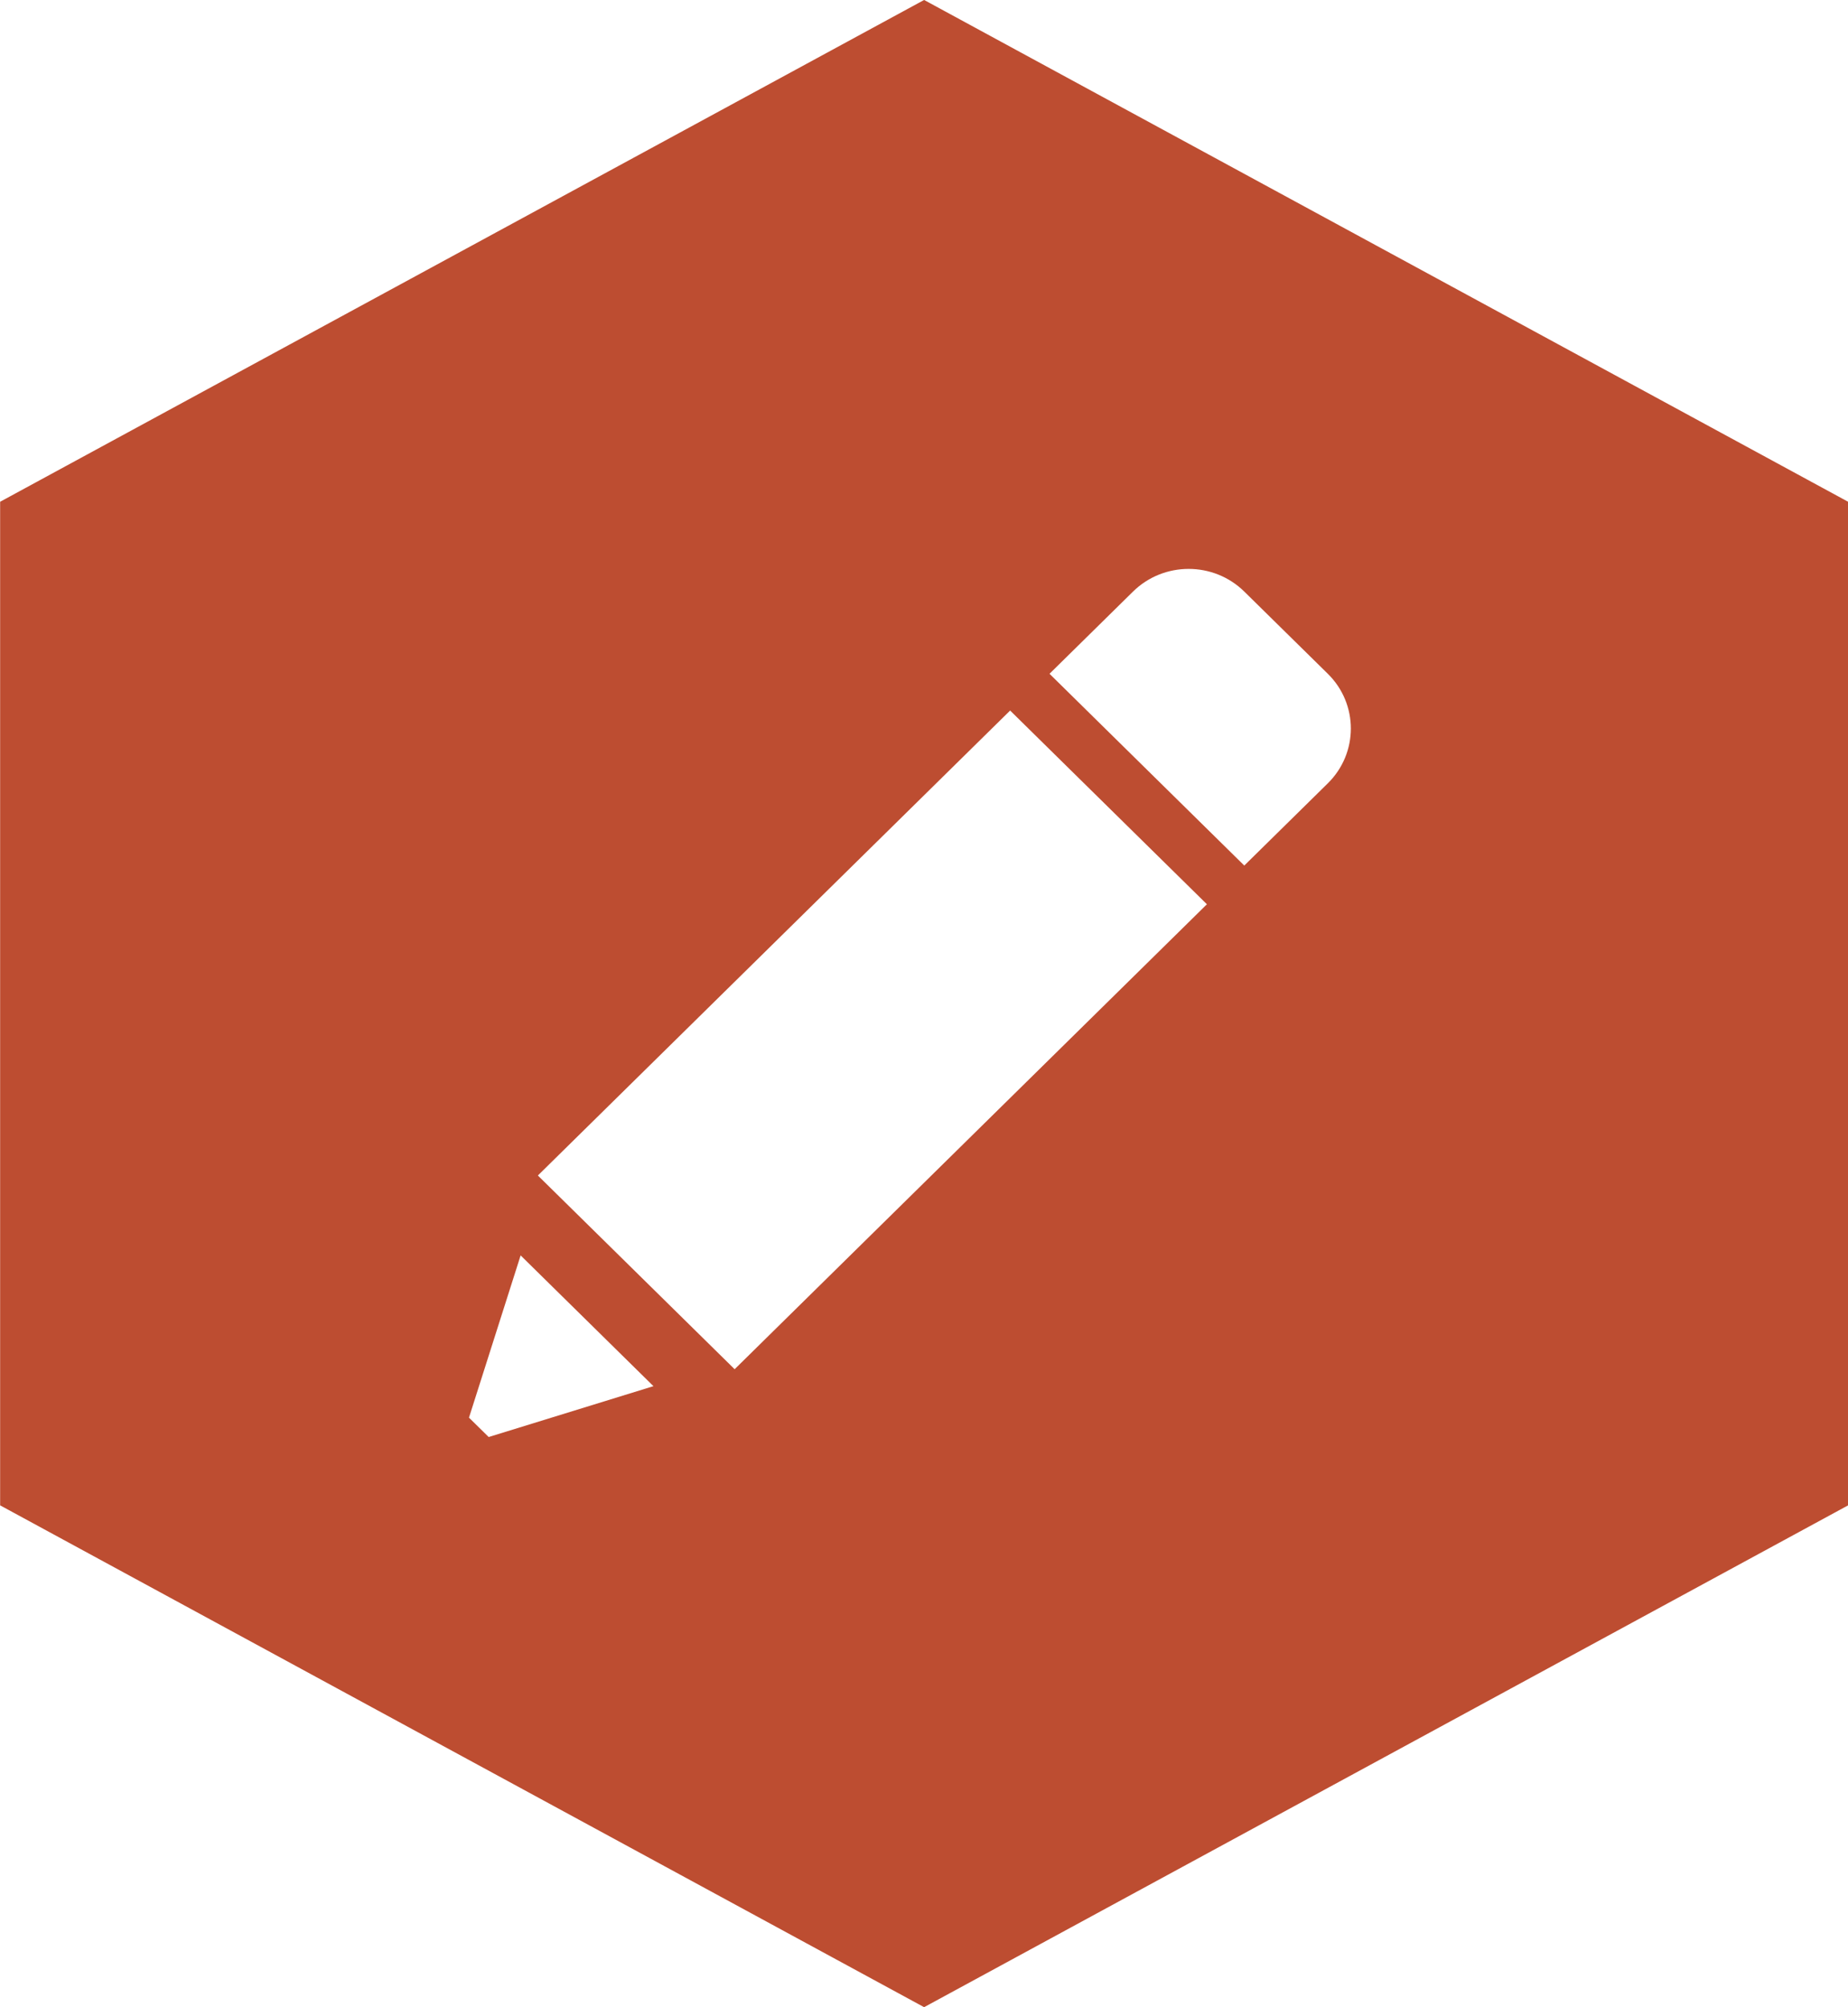
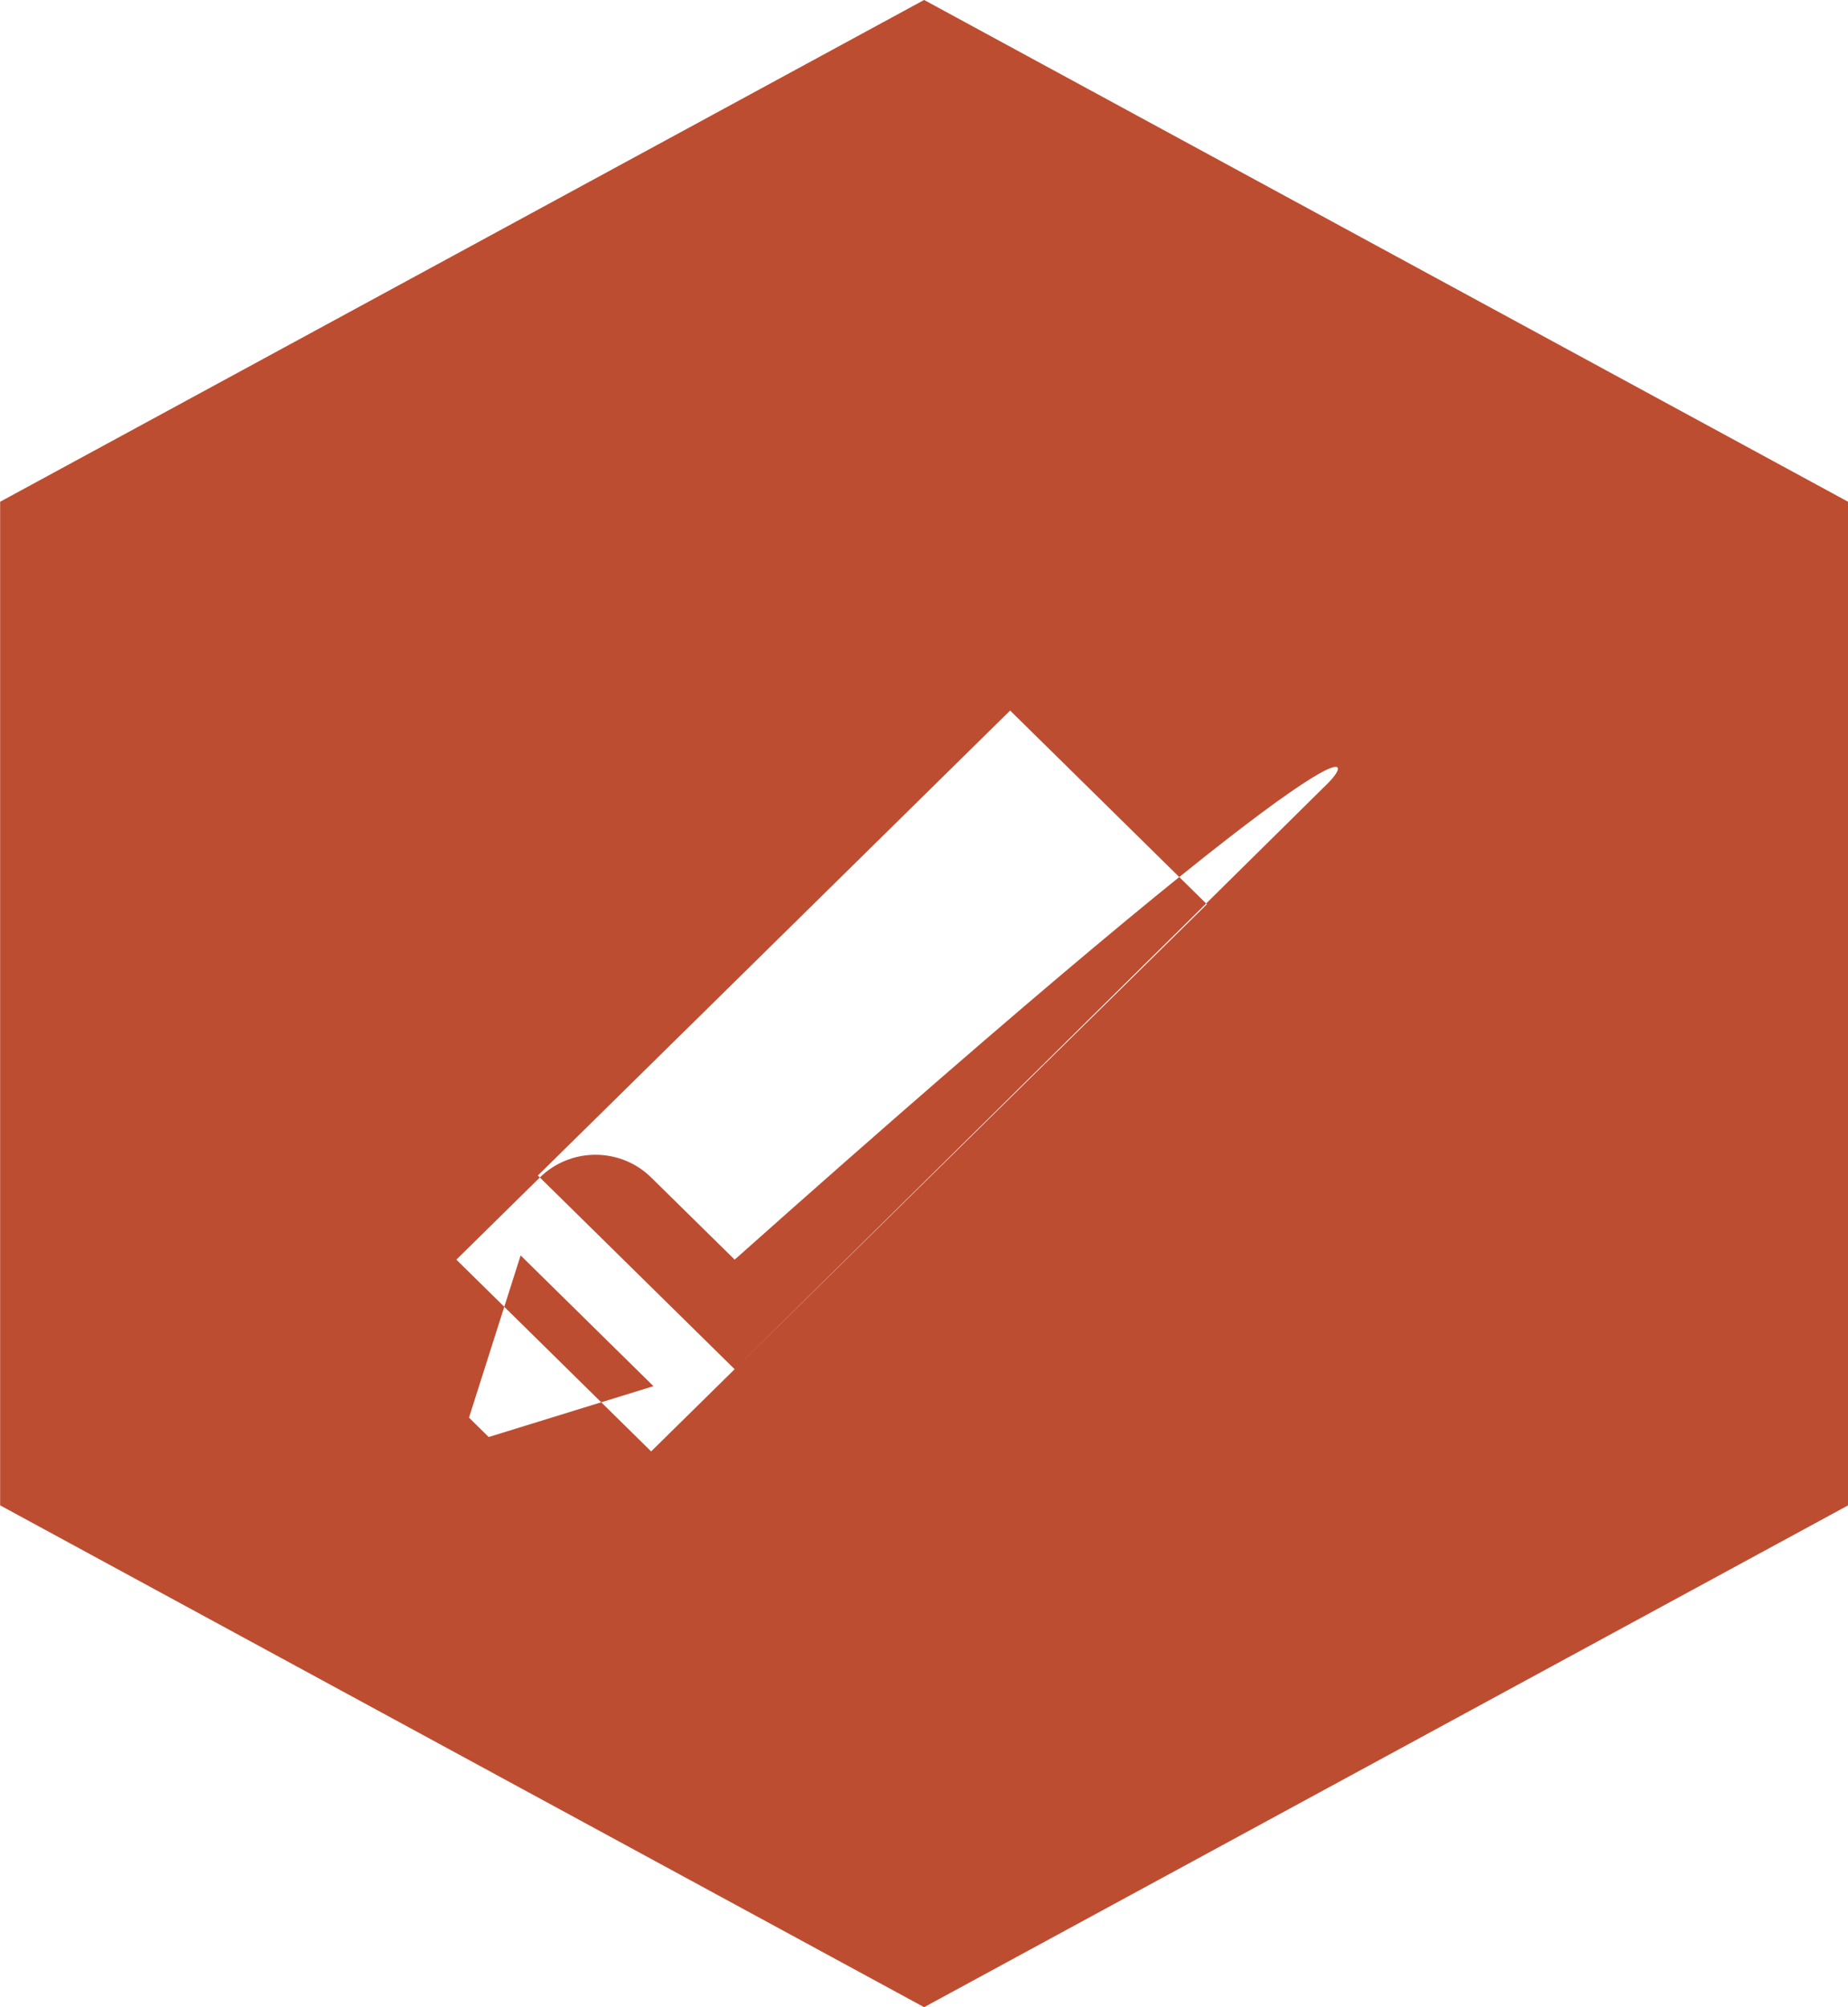
<svg xmlns="http://www.w3.org/2000/svg" version="1.1" id="Ebene_1" x="0px" y="0px" viewBox="267.999 749.089 58.003 62.997" enable-background="new 267.999 749.089 58.003 62.997" xml:space="preserve">
-   <path fill="#BD4D31" d="M297.004,749.088l-29.001,15.749v31.499l29.001,15.75l29.001-15.75v-31.499L297.004,749.088z   M283.337,794.191l-0.618-0.608l1.621-5.092l4.169,4.104L283.337,794.191z M291.057,792.063l-6.176-6.08l14.823-14.593l6.176,6.08  L291.057,792.063z M309.674,773.675l-2.621,2.58l-6.113-6.019l2.62-2.579c0.965-0.95,2.529-0.95,3.494,0l2.621,2.579  C310.639,771.185,310.639,772.725,309.674,773.675z" />
+   <path fill="#BD4D31" d="M297.004,749.088l-29.001,15.749v31.499l29.001,15.75l29.001-15.75v-31.499L297.004,749.088z   M283.337,794.191l-0.618-0.608l1.621-5.092l4.169,4.104L283.337,794.191z M291.057,792.063l-6.176-6.08l14.823-14.593l6.176,6.08  L291.057,792.063z l-2.621,2.58l-6.113-6.019l2.62-2.579c0.965-0.95,2.529-0.95,3.494,0l2.621,2.579  C310.639,771.185,310.639,772.725,309.674,773.675z" />
</svg>